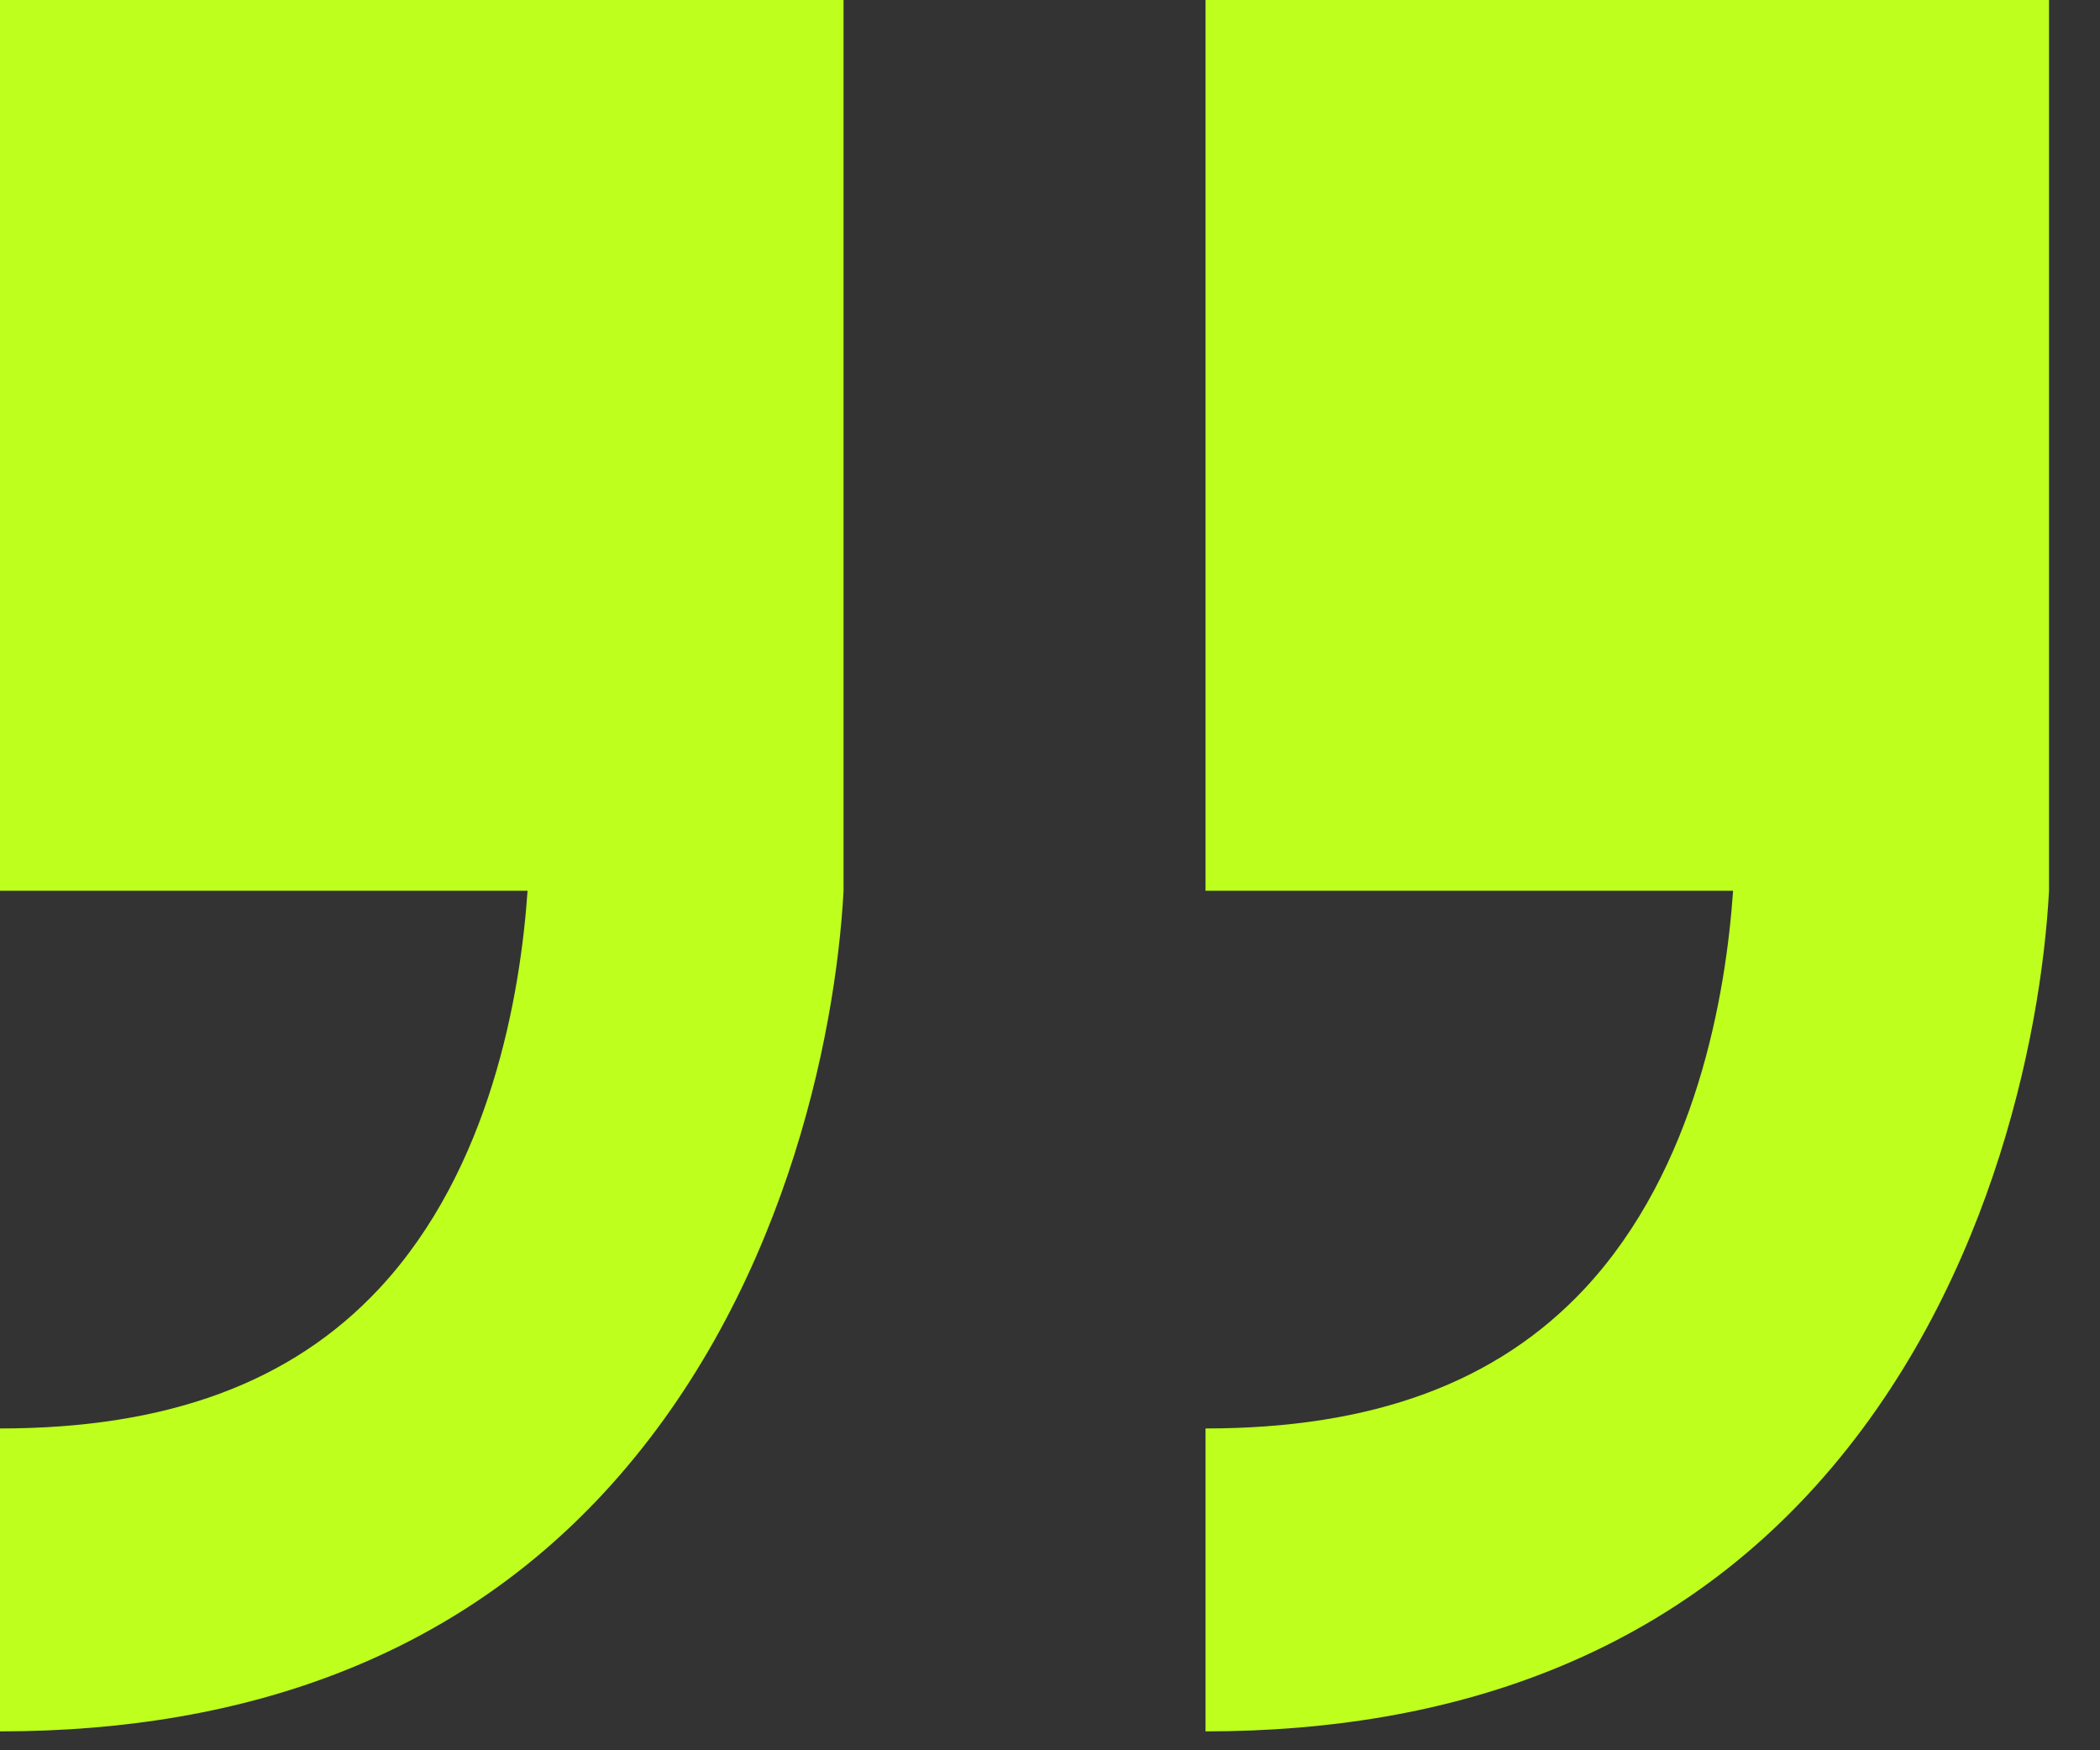
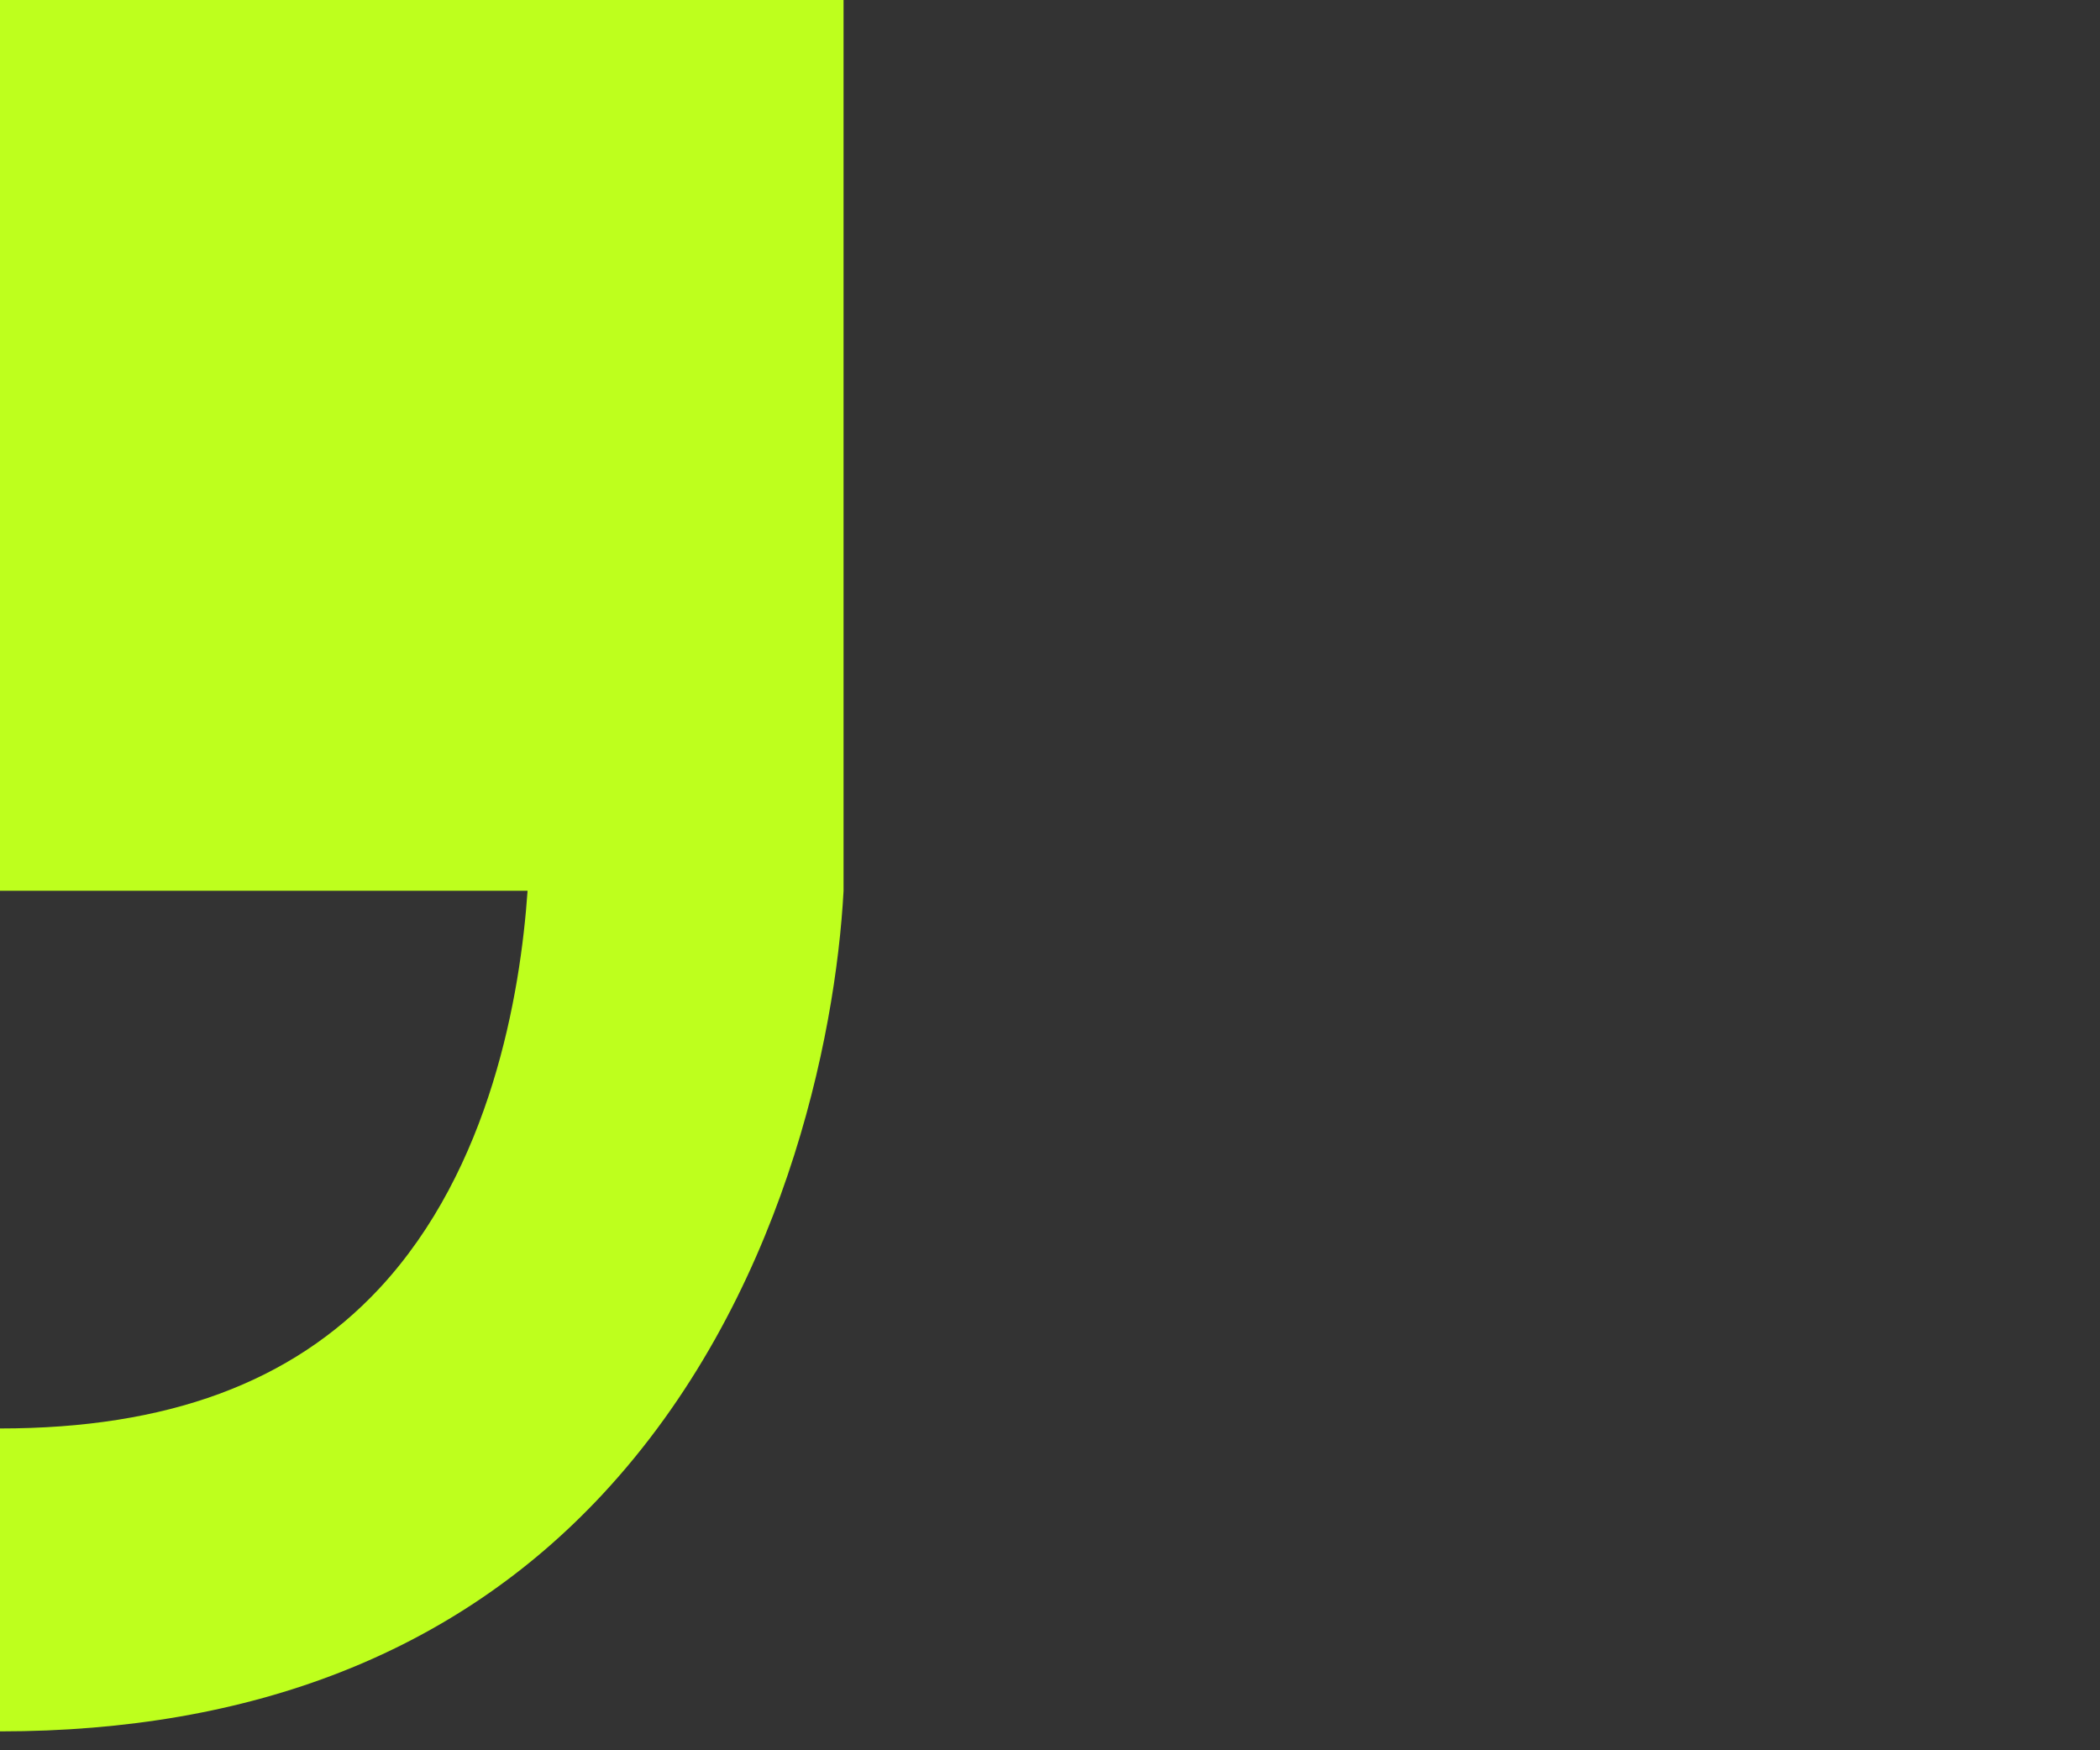
<svg xmlns="http://www.w3.org/2000/svg" fill="none" height="100%" overflow="visible" preserveAspectRatio="none" style="display: block;" viewBox="0 0 36 30" width="100%">
  <rect x="0" y="0" width="36" height="30" fill="#333333" stroke="none" />
  <g clip-path="url(#clip0_0_65)" id="Icon 4">
    <path d="M0 -0.25V15.268H9.044C8.921 17.041 8.417 20.03 6.501 22.086C4.997 23.698 2.869 24.484 0 24.484V29.676C4.34 29.676 7.811 28.312 10.32 25.623C13.422 22.297 14.325 17.78 14.461 15.272V-0.246H0V-0.25Z" fill="#BEFF1D" id="Vector" />
-     <path d="M20.666 -0.25V15.268H29.71C29.587 17.041 29.083 20.03 27.167 22.086C25.662 23.698 23.535 24.484 20.666 24.484V29.676C25.006 29.676 28.477 28.312 30.986 25.623C34.088 22.297 34.991 17.78 35.126 15.272V-0.246H20.661L20.666 -0.25Z" fill="#BEFF1D" id="Vector_2" />
  </g>
  <defs>
    <clipPath id="clip0_0_65">
      <rect fill="white" height="29.926" width="35.131" />
    </clipPath>
  </defs>
</svg>